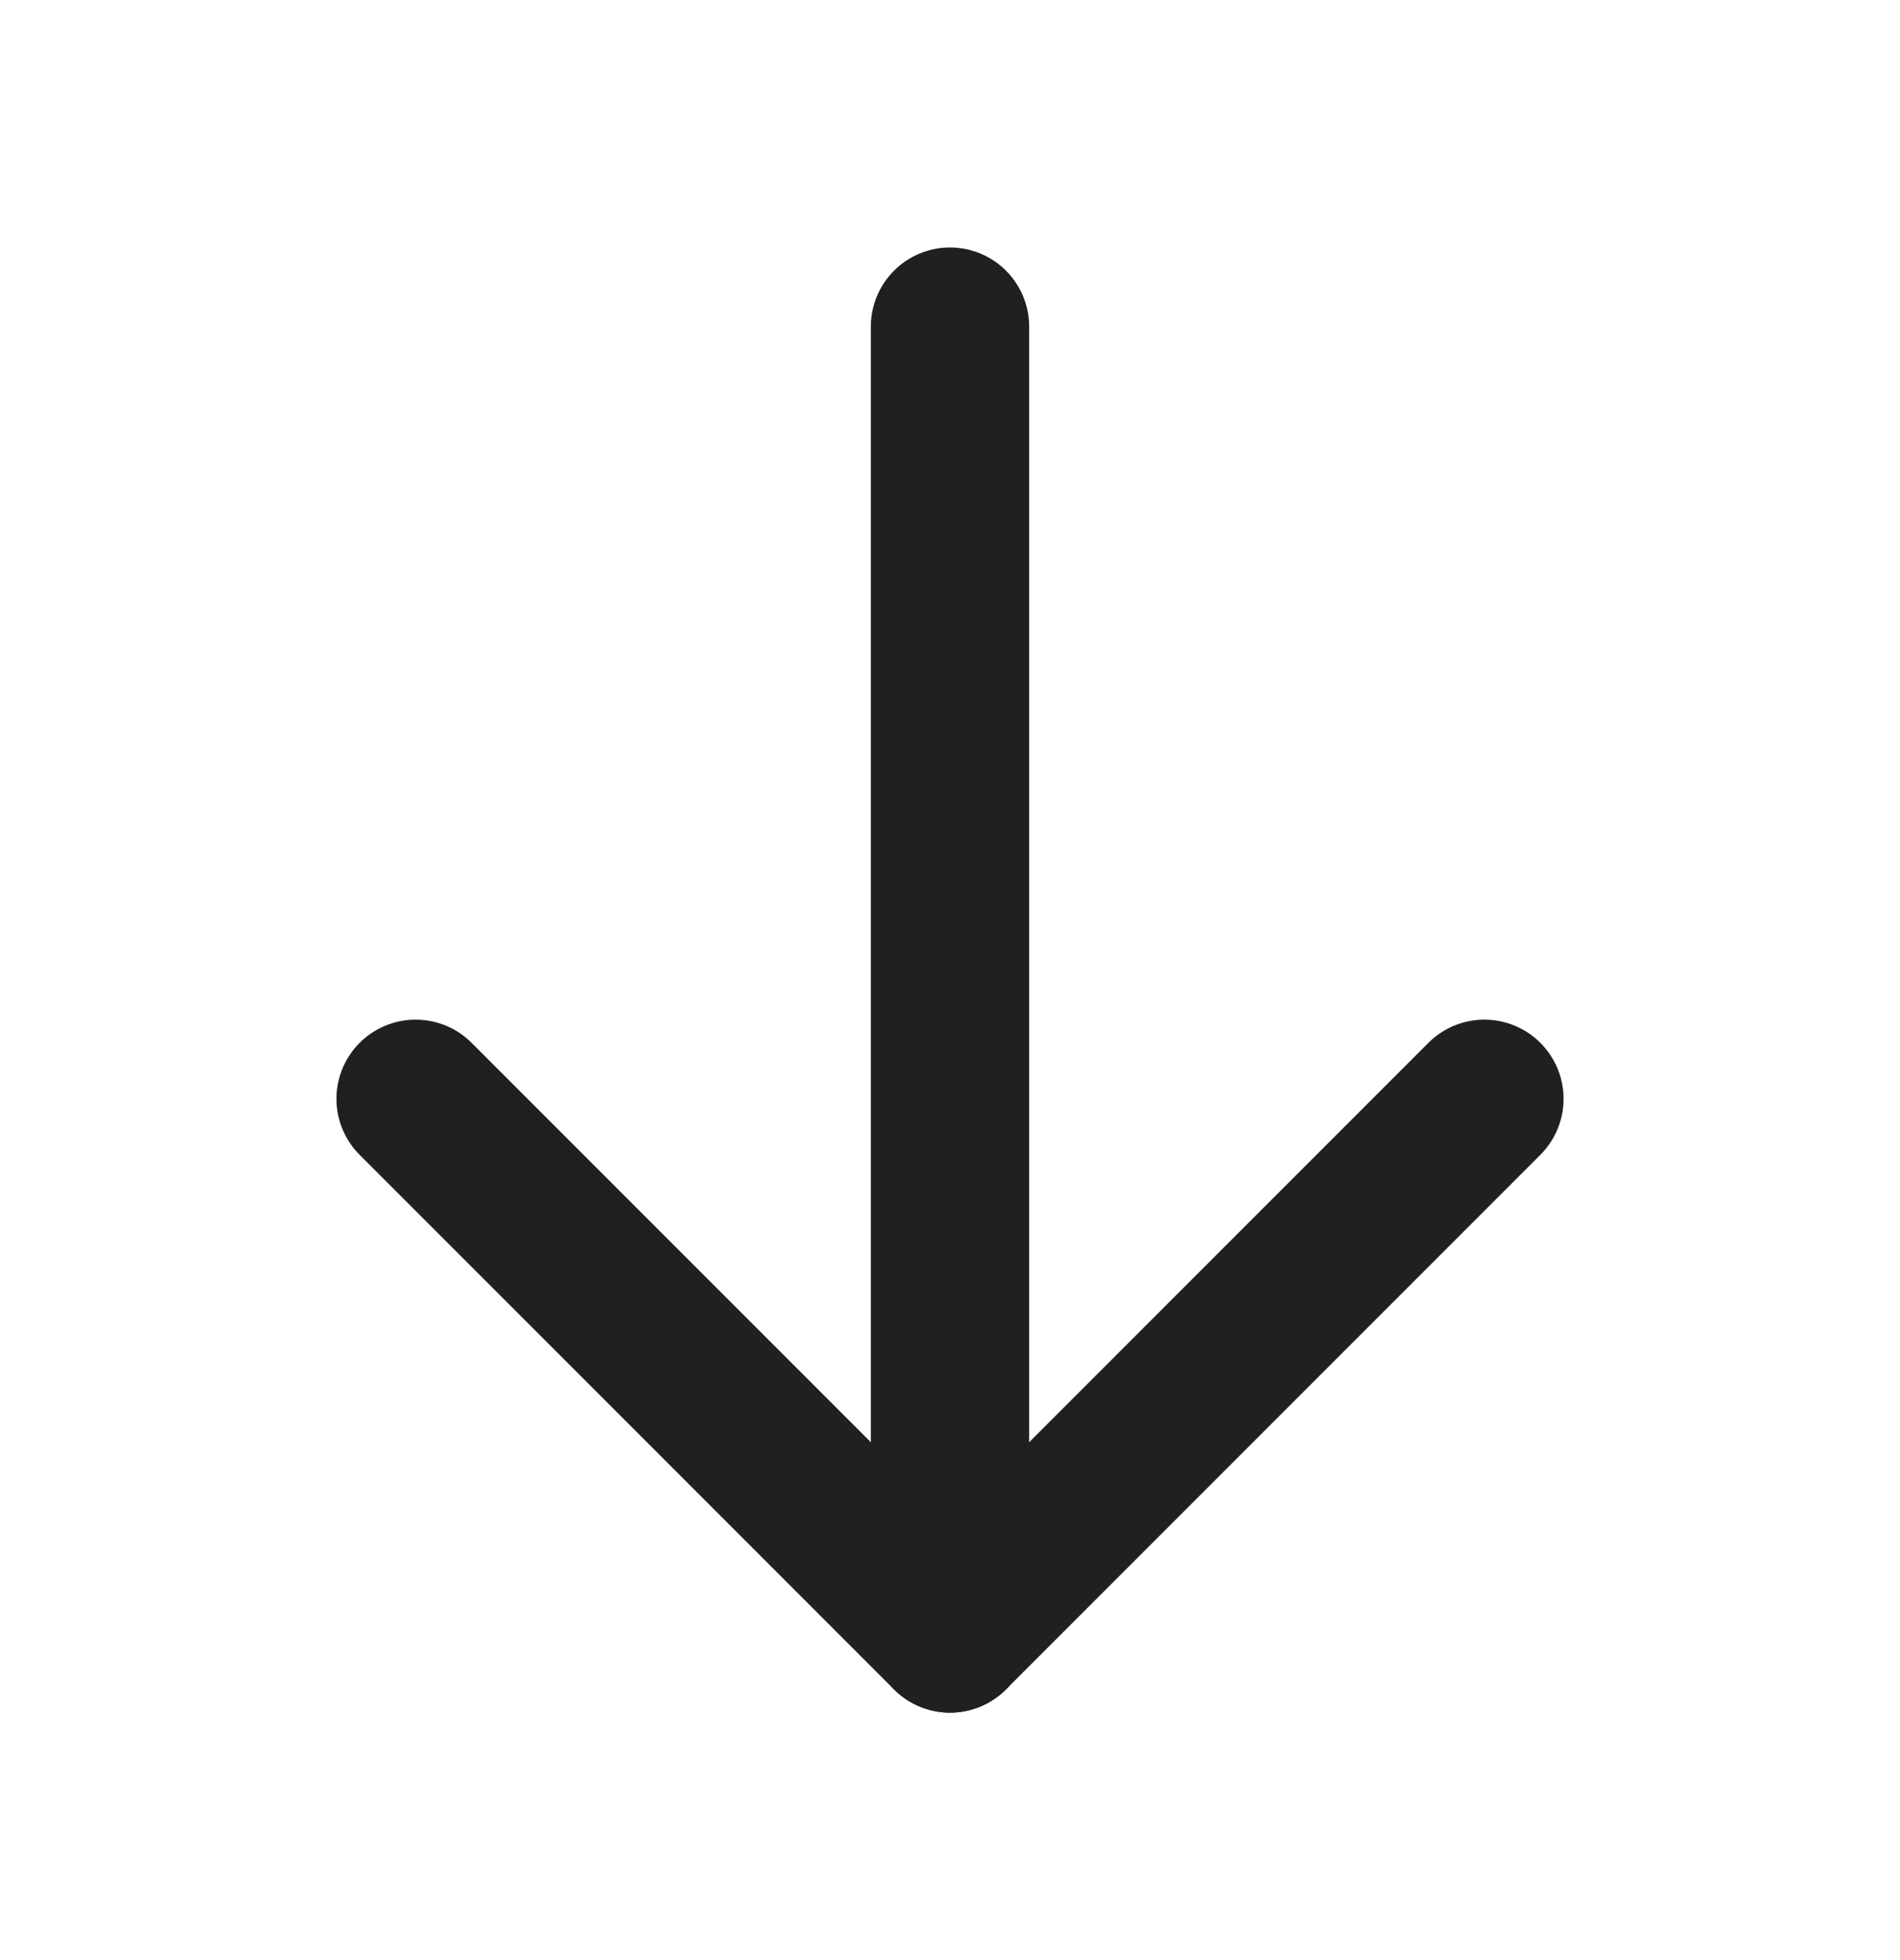
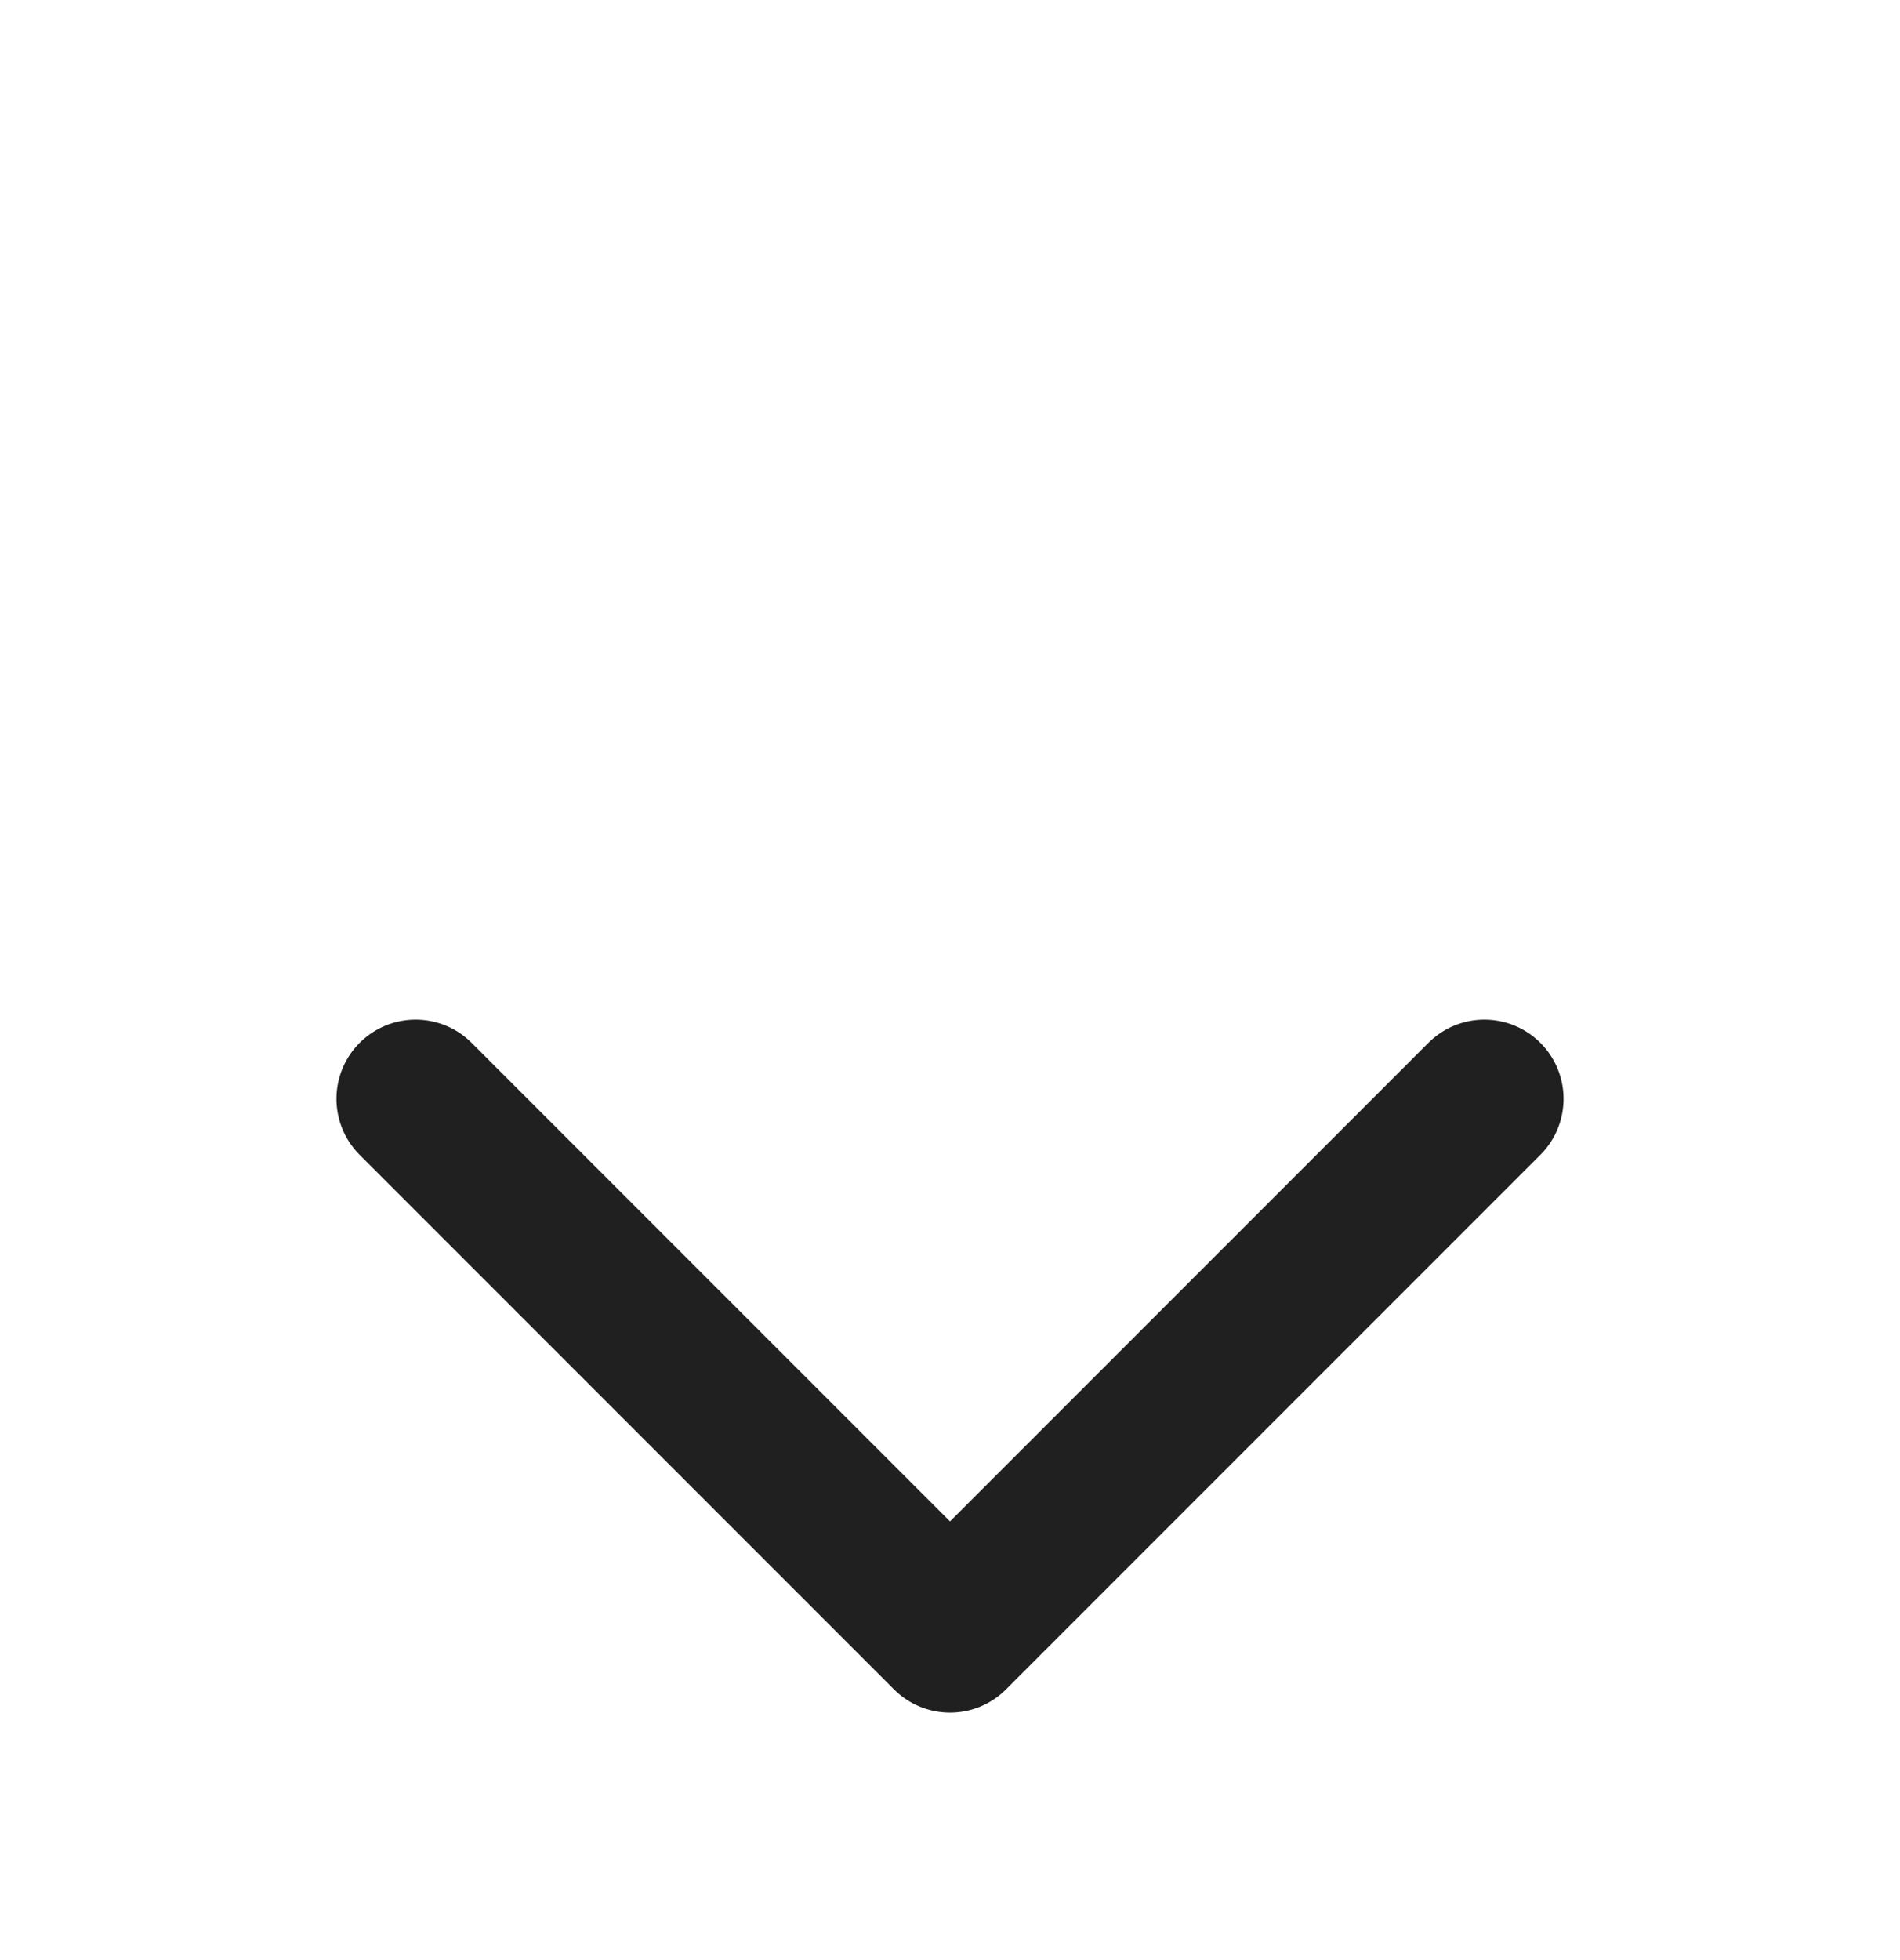
<svg xmlns="http://www.w3.org/2000/svg" width="32" height="33" viewBox="0 0 32 33" fill="none">
-   <path d="M16 5.5V27.5" stroke="#202020" stroke-width="2.667" stroke-linecap="round" stroke-linejoin="round" />
  <path d="M7 18.5L16 27.5L25 18.5" stroke="#202020" stroke-width="2.667" stroke-linecap="round" stroke-linejoin="round" />
</svg>